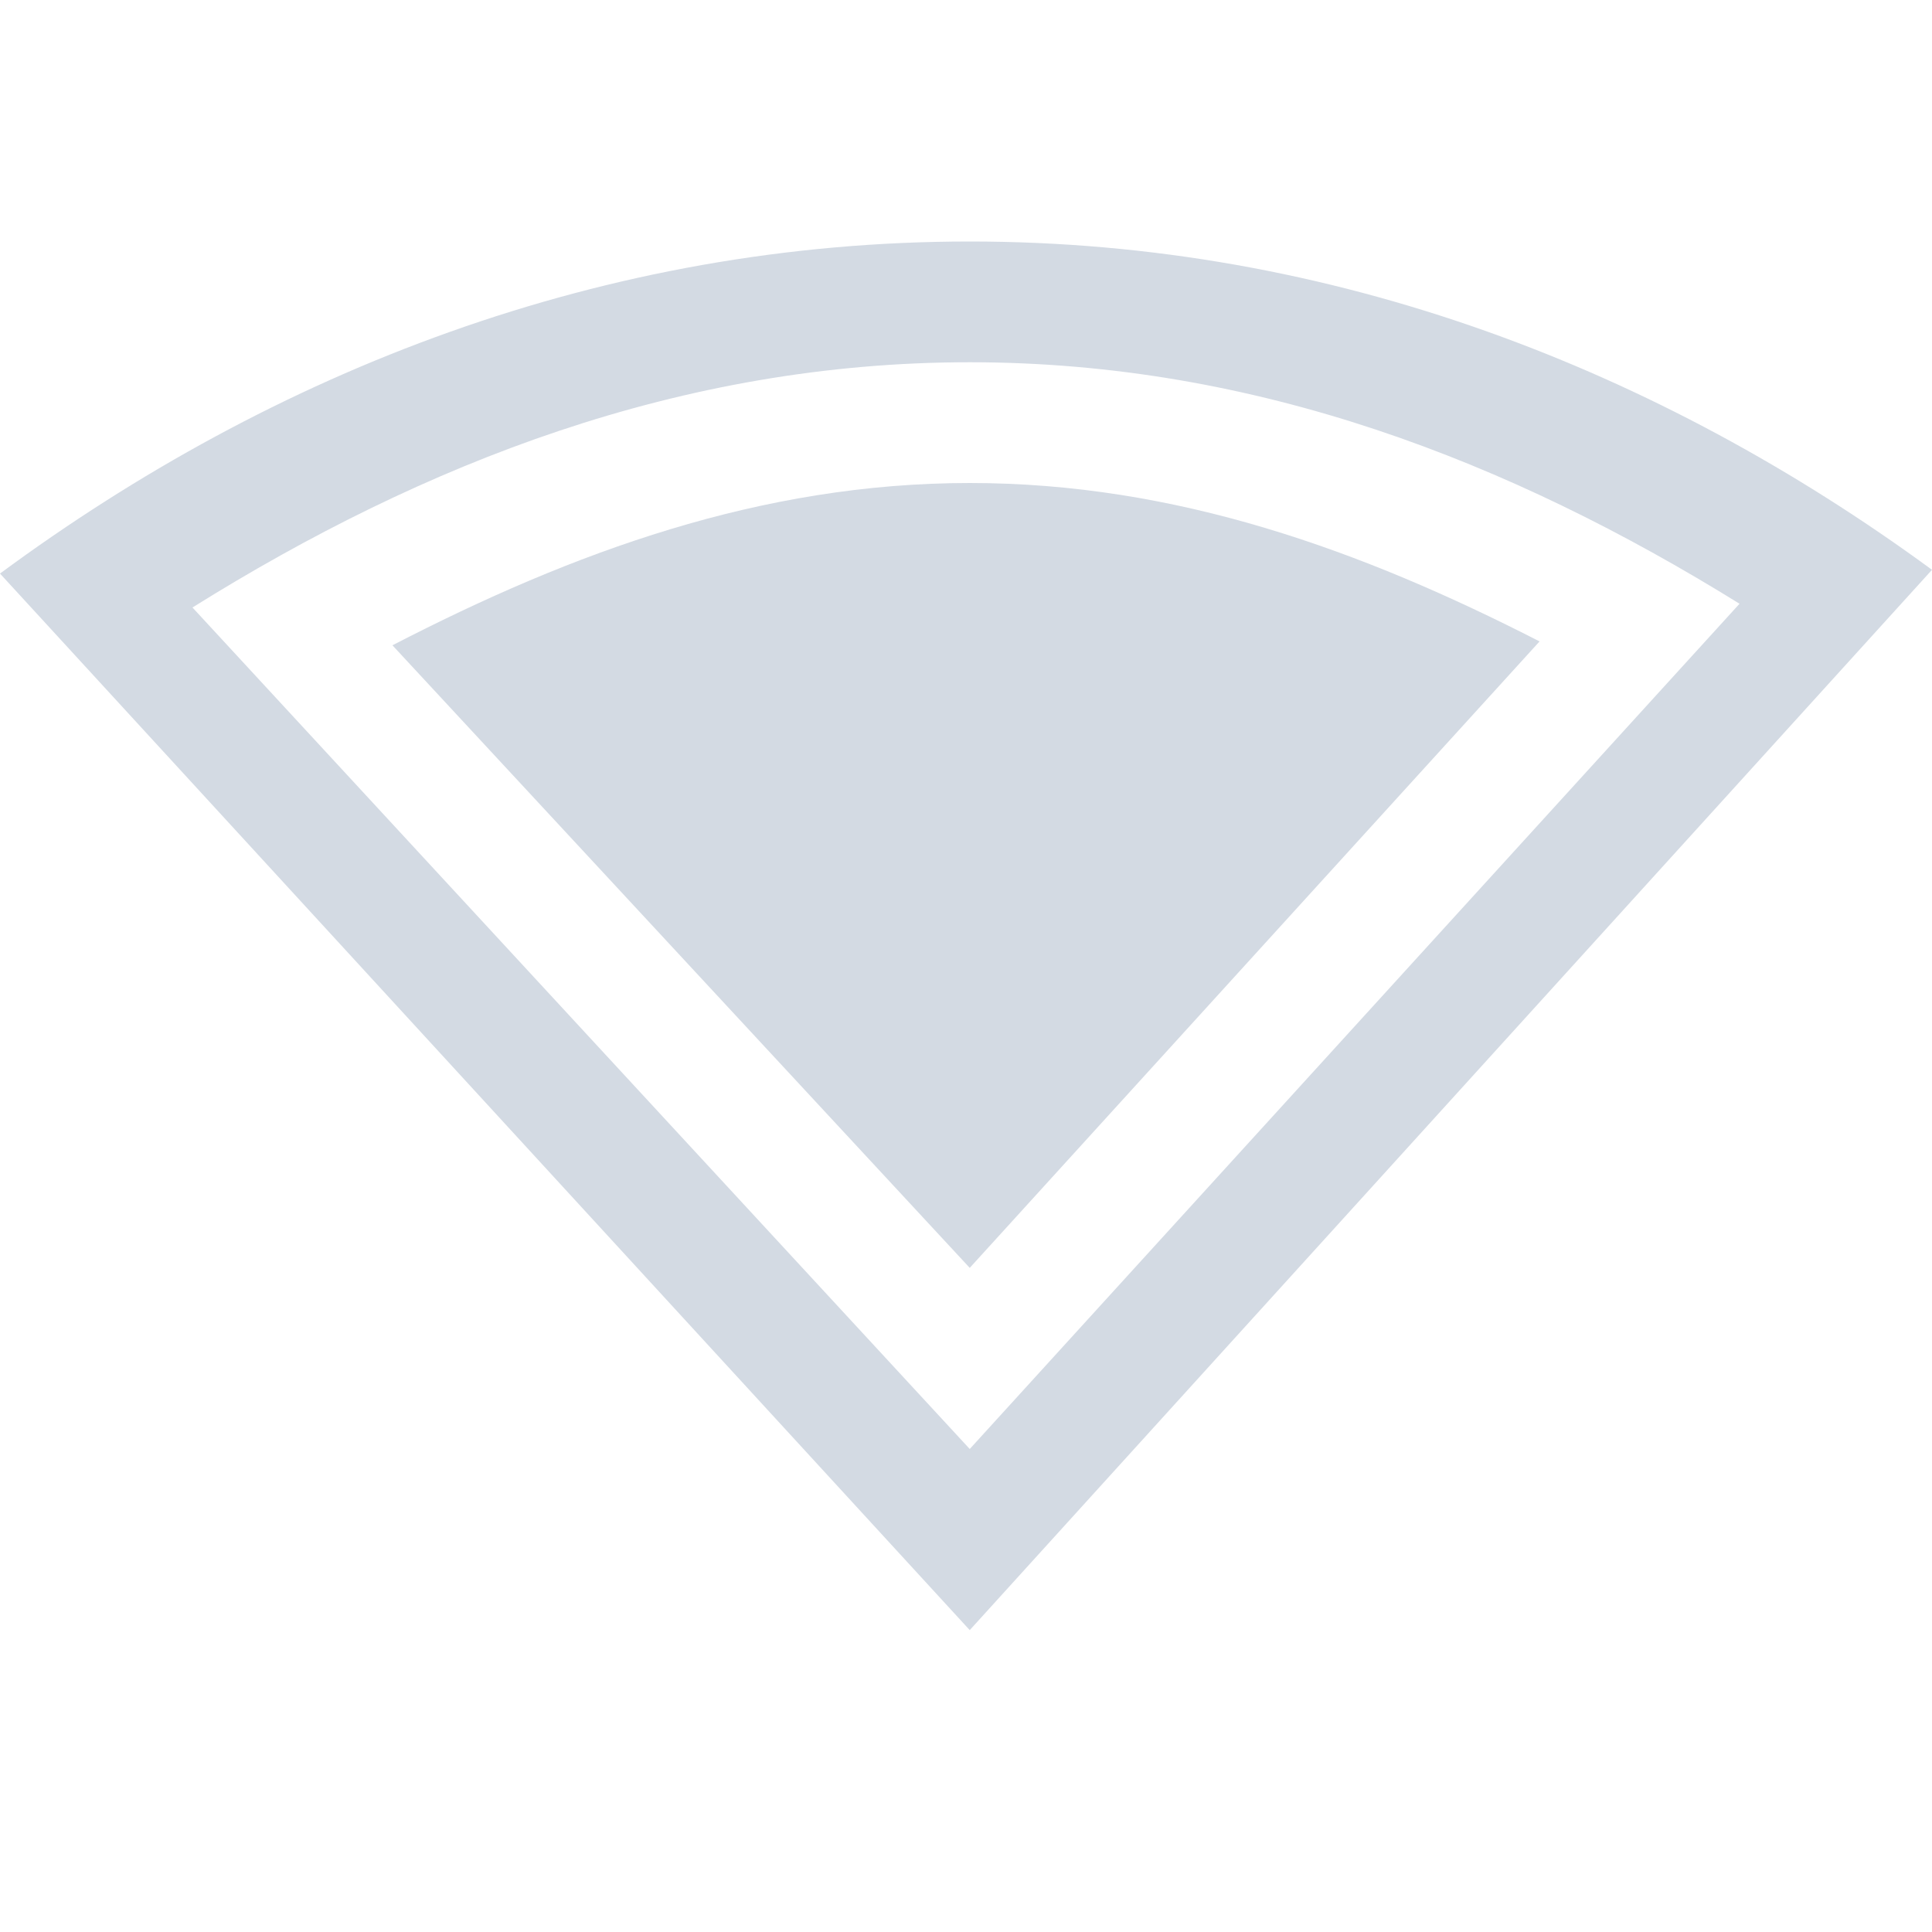
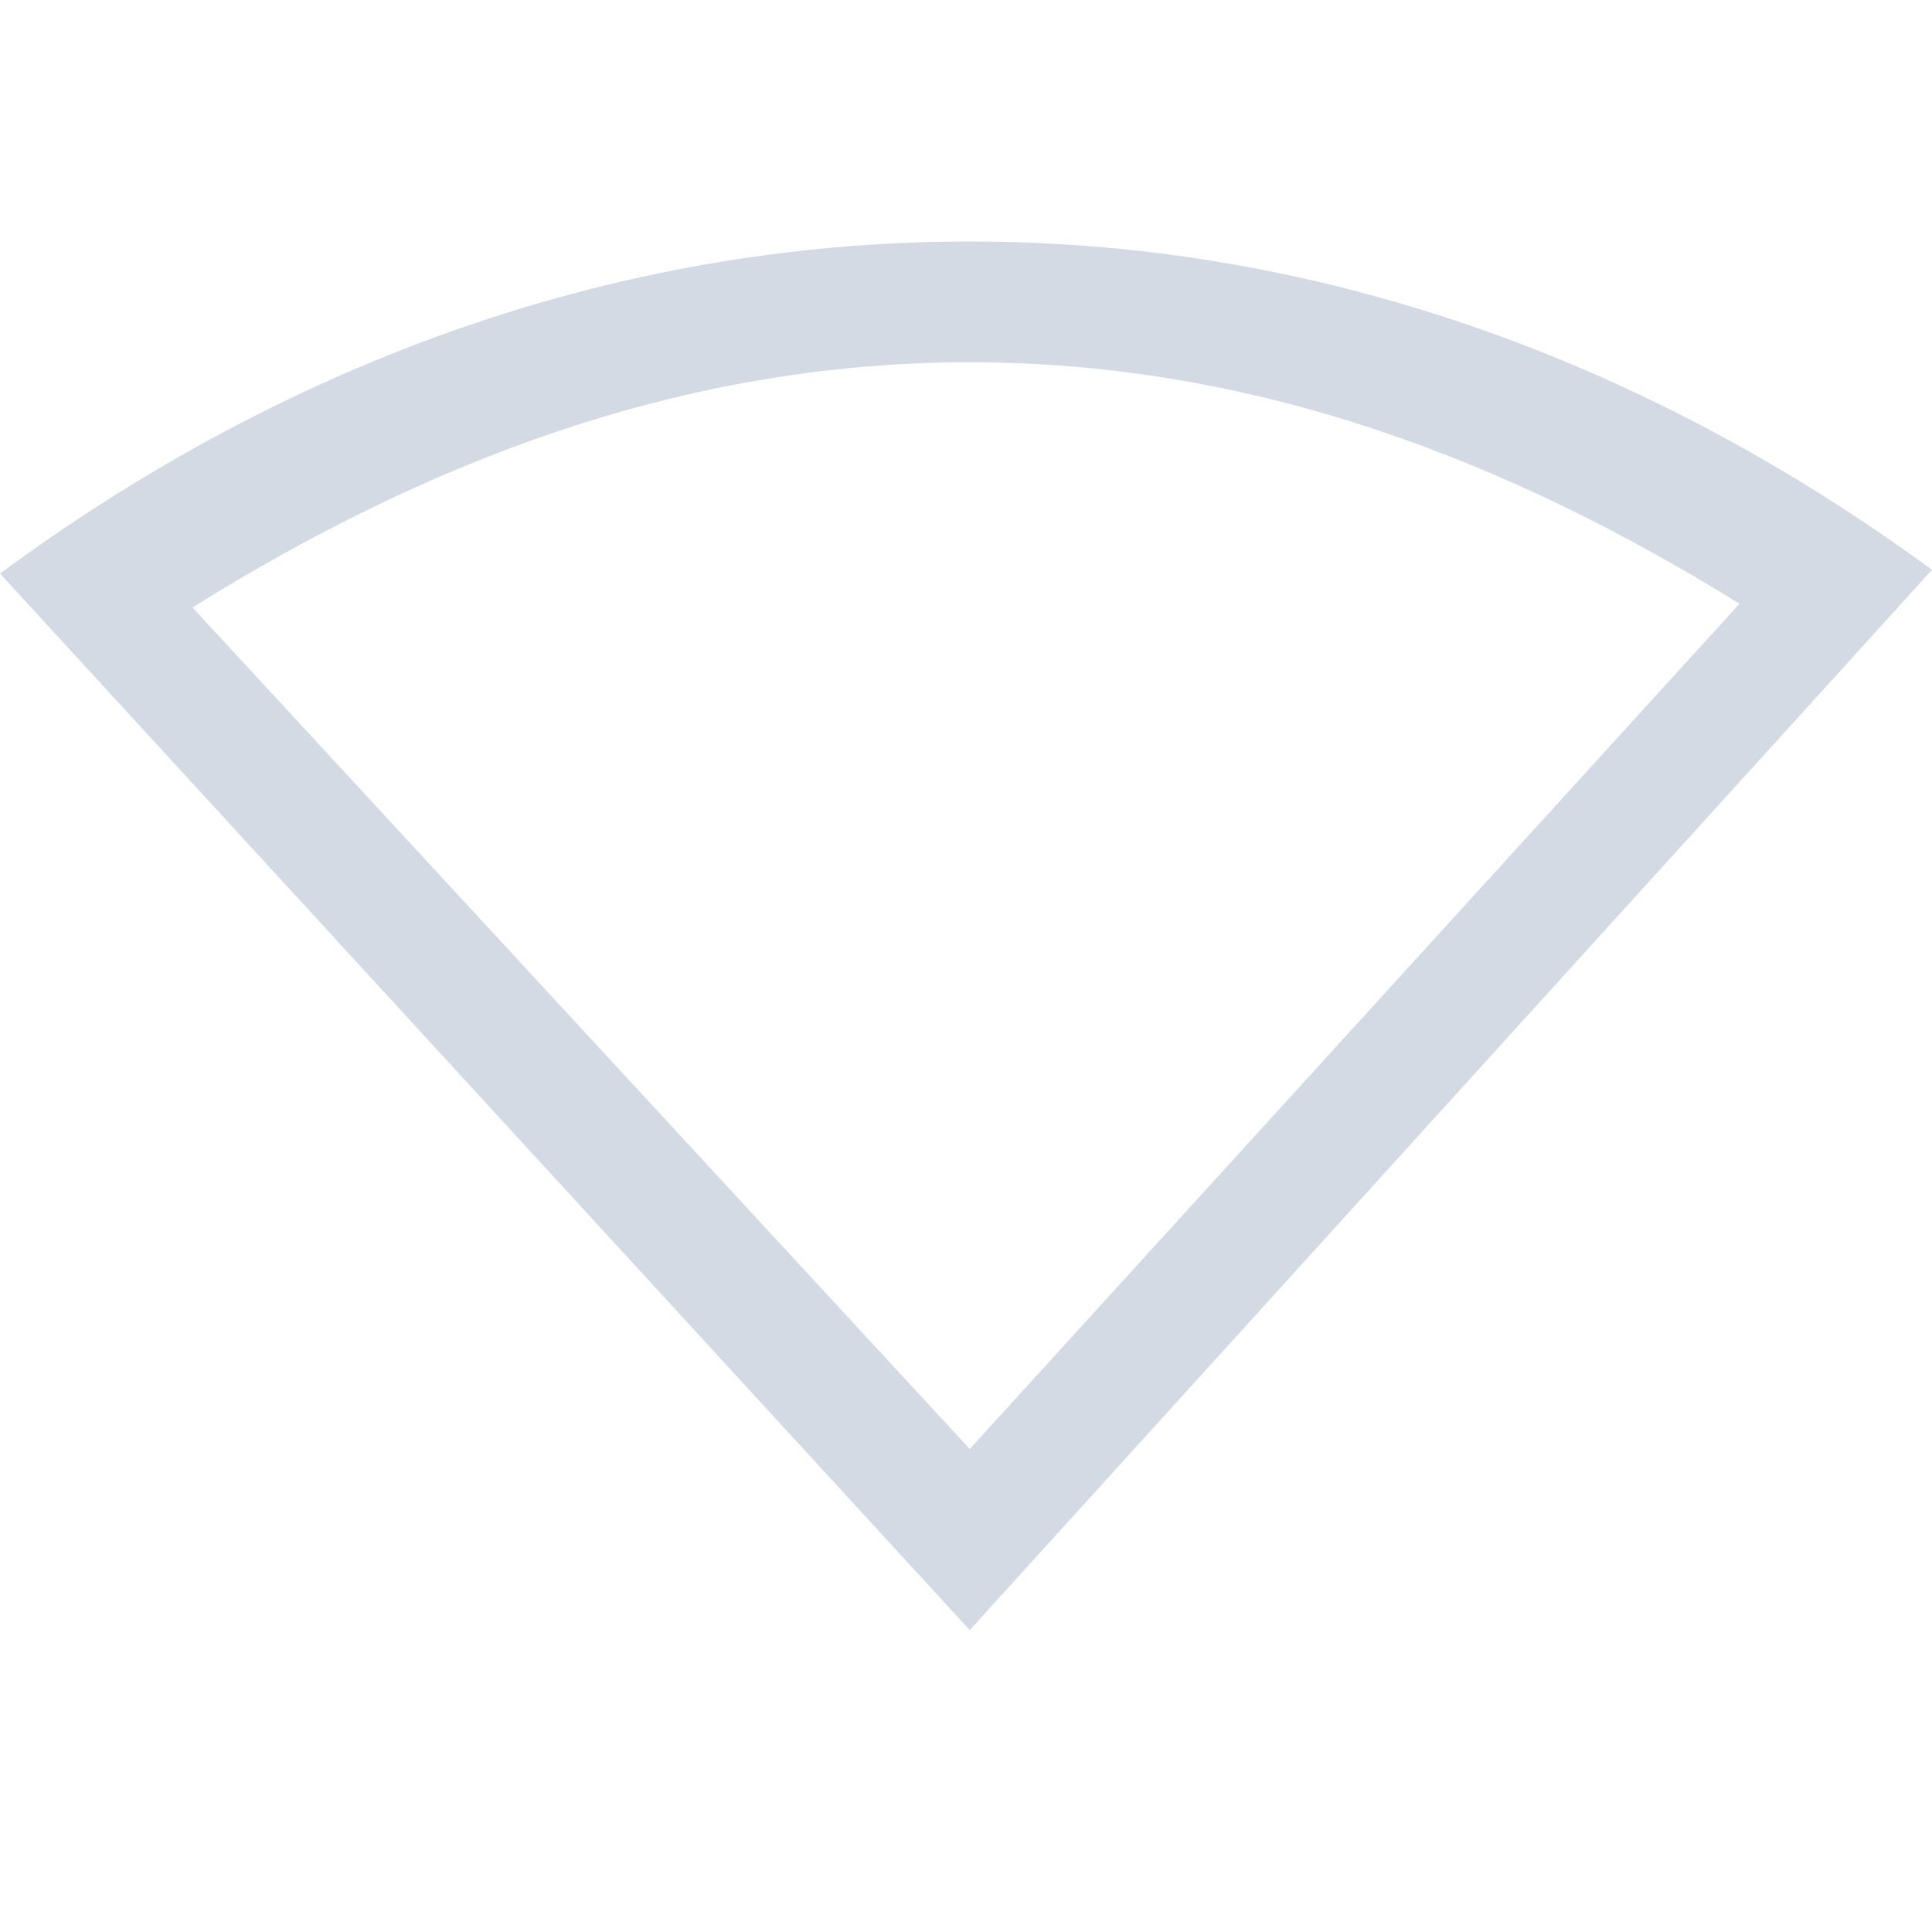
<svg xmlns="http://www.w3.org/2000/svg" width="16" height="16" version="1.1">
  <defs>
    <style id="current-color-scheme" type="text/css">
   .ColorScheme-Text { color:#d3dae3; } .ColorScheme-Highlight { color:#5294e2; }
  </style>
  </defs>
  <path style="fill:currentColor" class="ColorScheme-Text" d="M8.031 2C4.997 2 2.265 3.078 0 4.75l8.031 8.75L16 4.719C13.743 3.065 11.042 2 8.031 2zm0 1c2.37 0 4.474.821 6.375 2l-6.375 7-6.437-6.969C3.507 3.836 5.638 3 8.03 3z" />
-   <path style="fill:currentColor" class="ColorScheme-Text" d="M8.031 4c-1.73 0-3.289.573-4.781 1.344L8.031 10.5l4.719-5.188C11.274 4.556 9.74 4 8.031 4z" />
</svg>